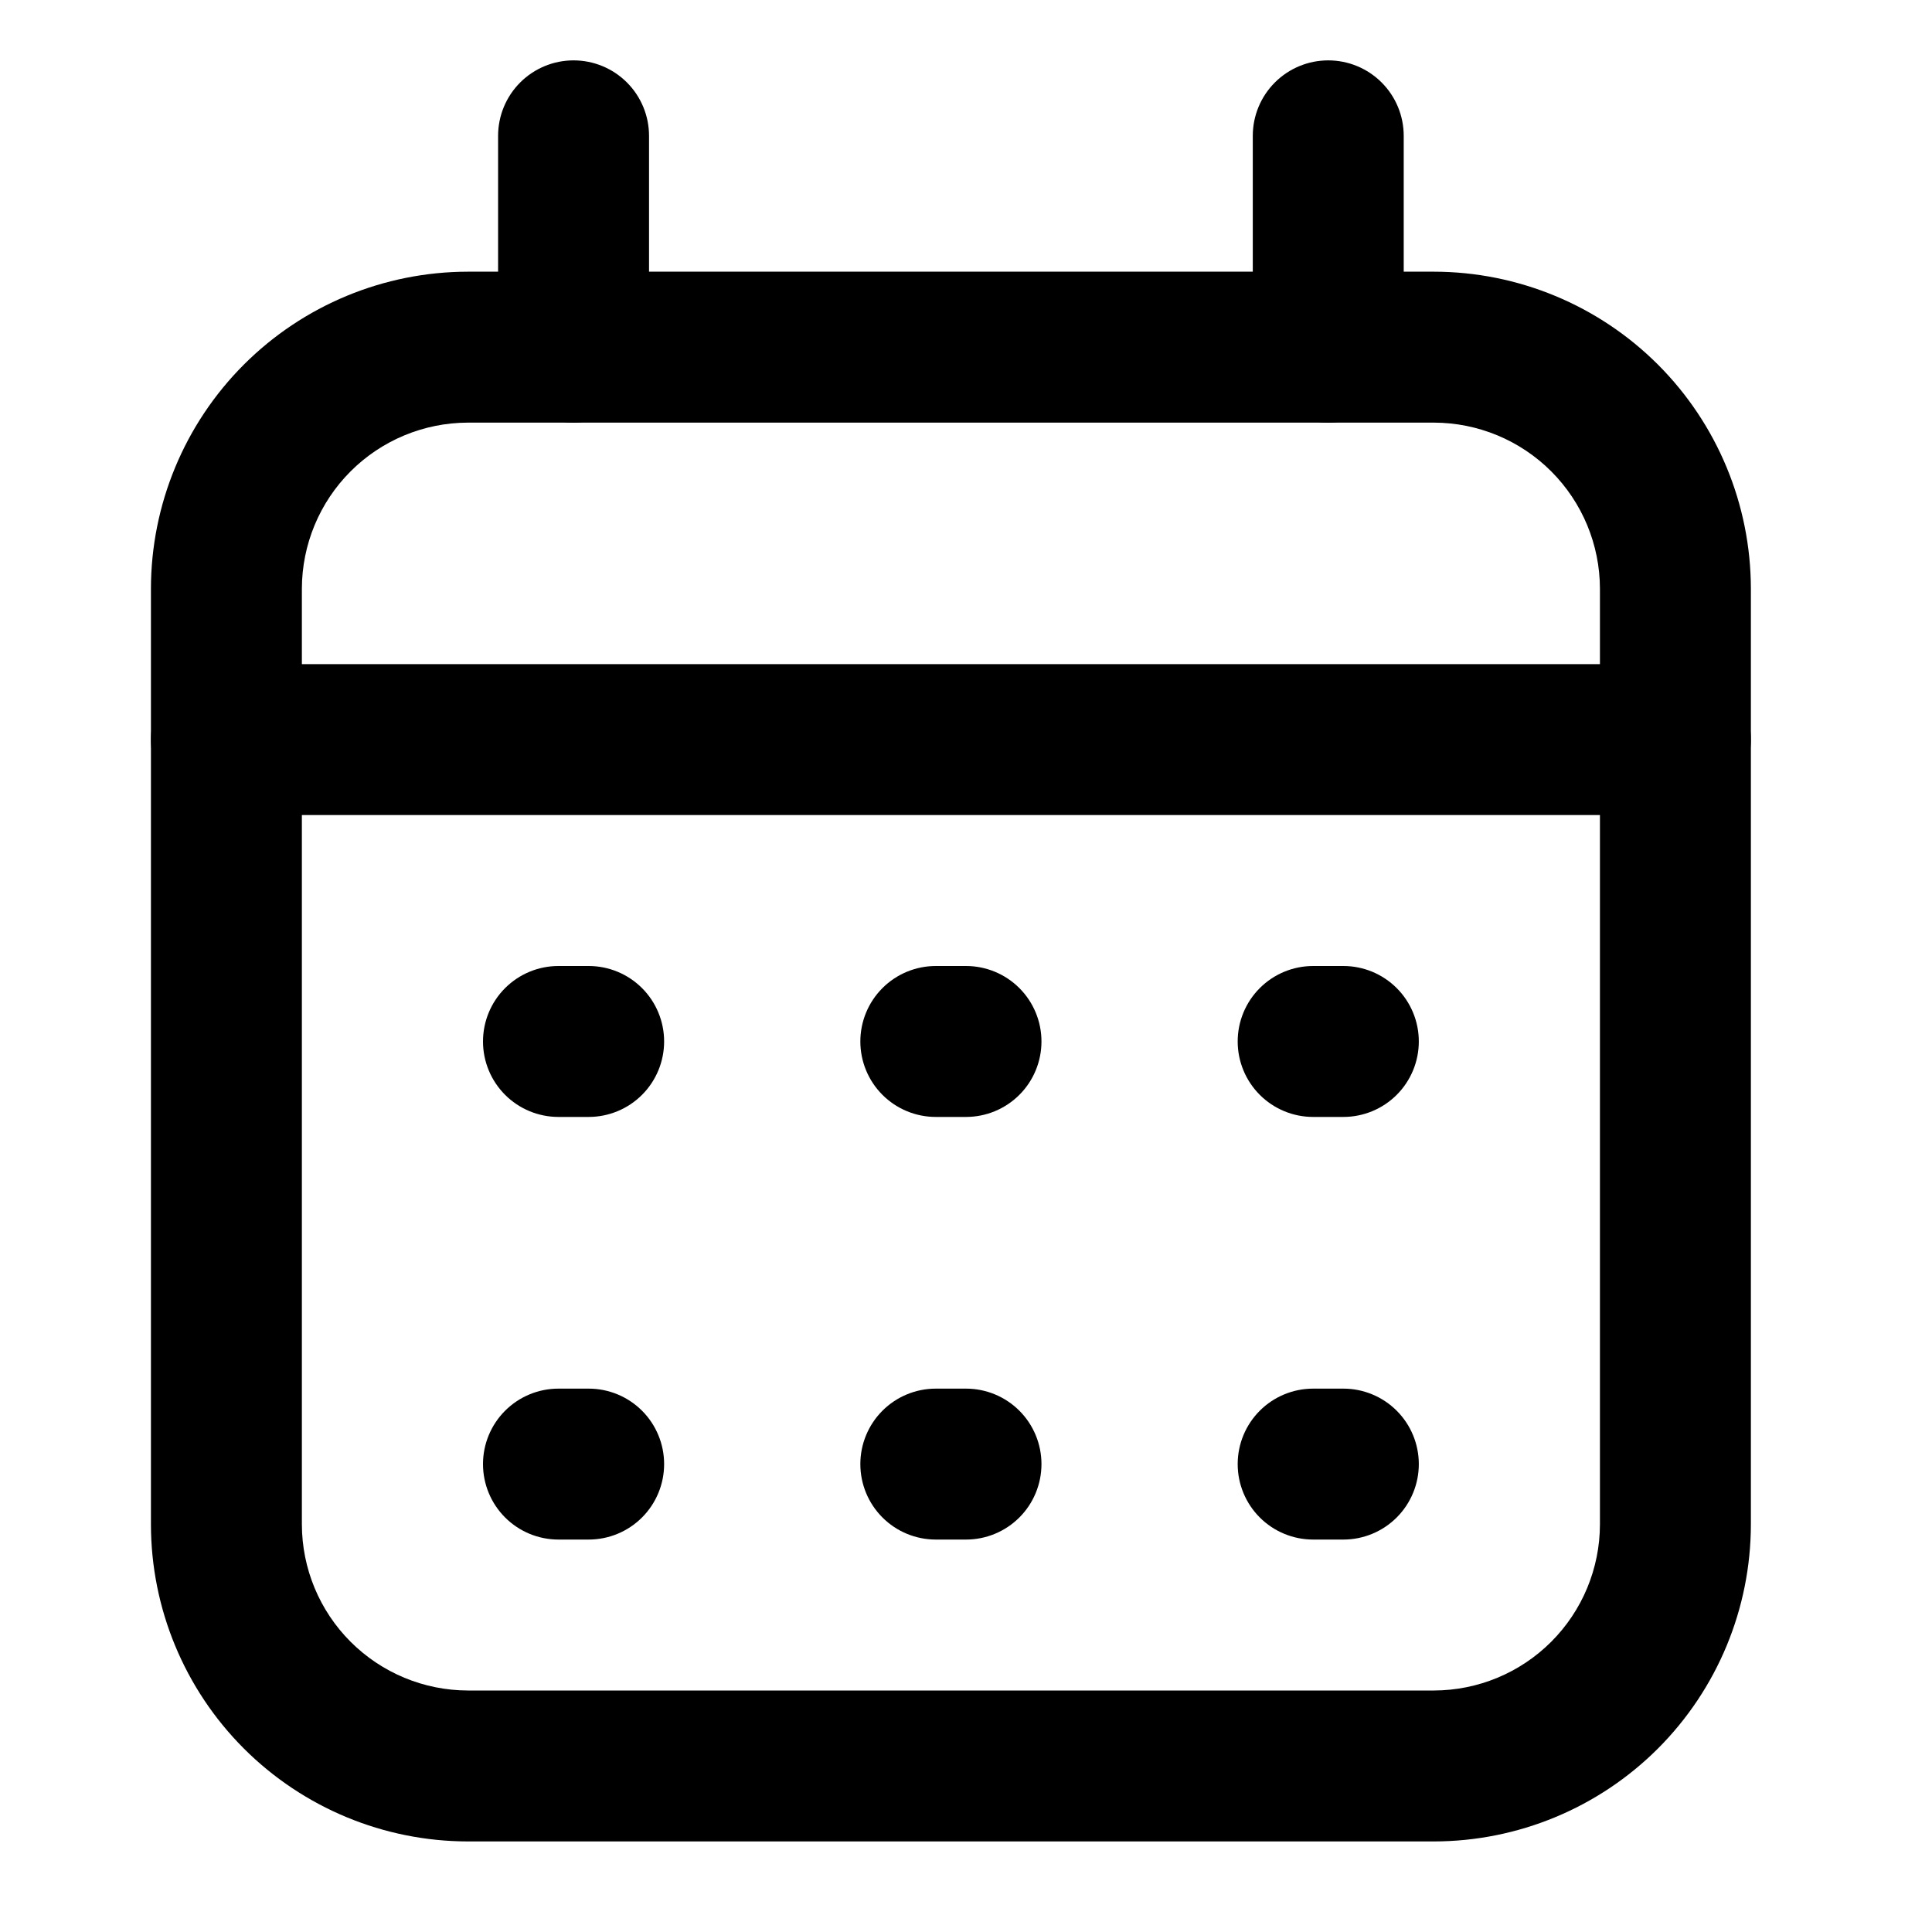
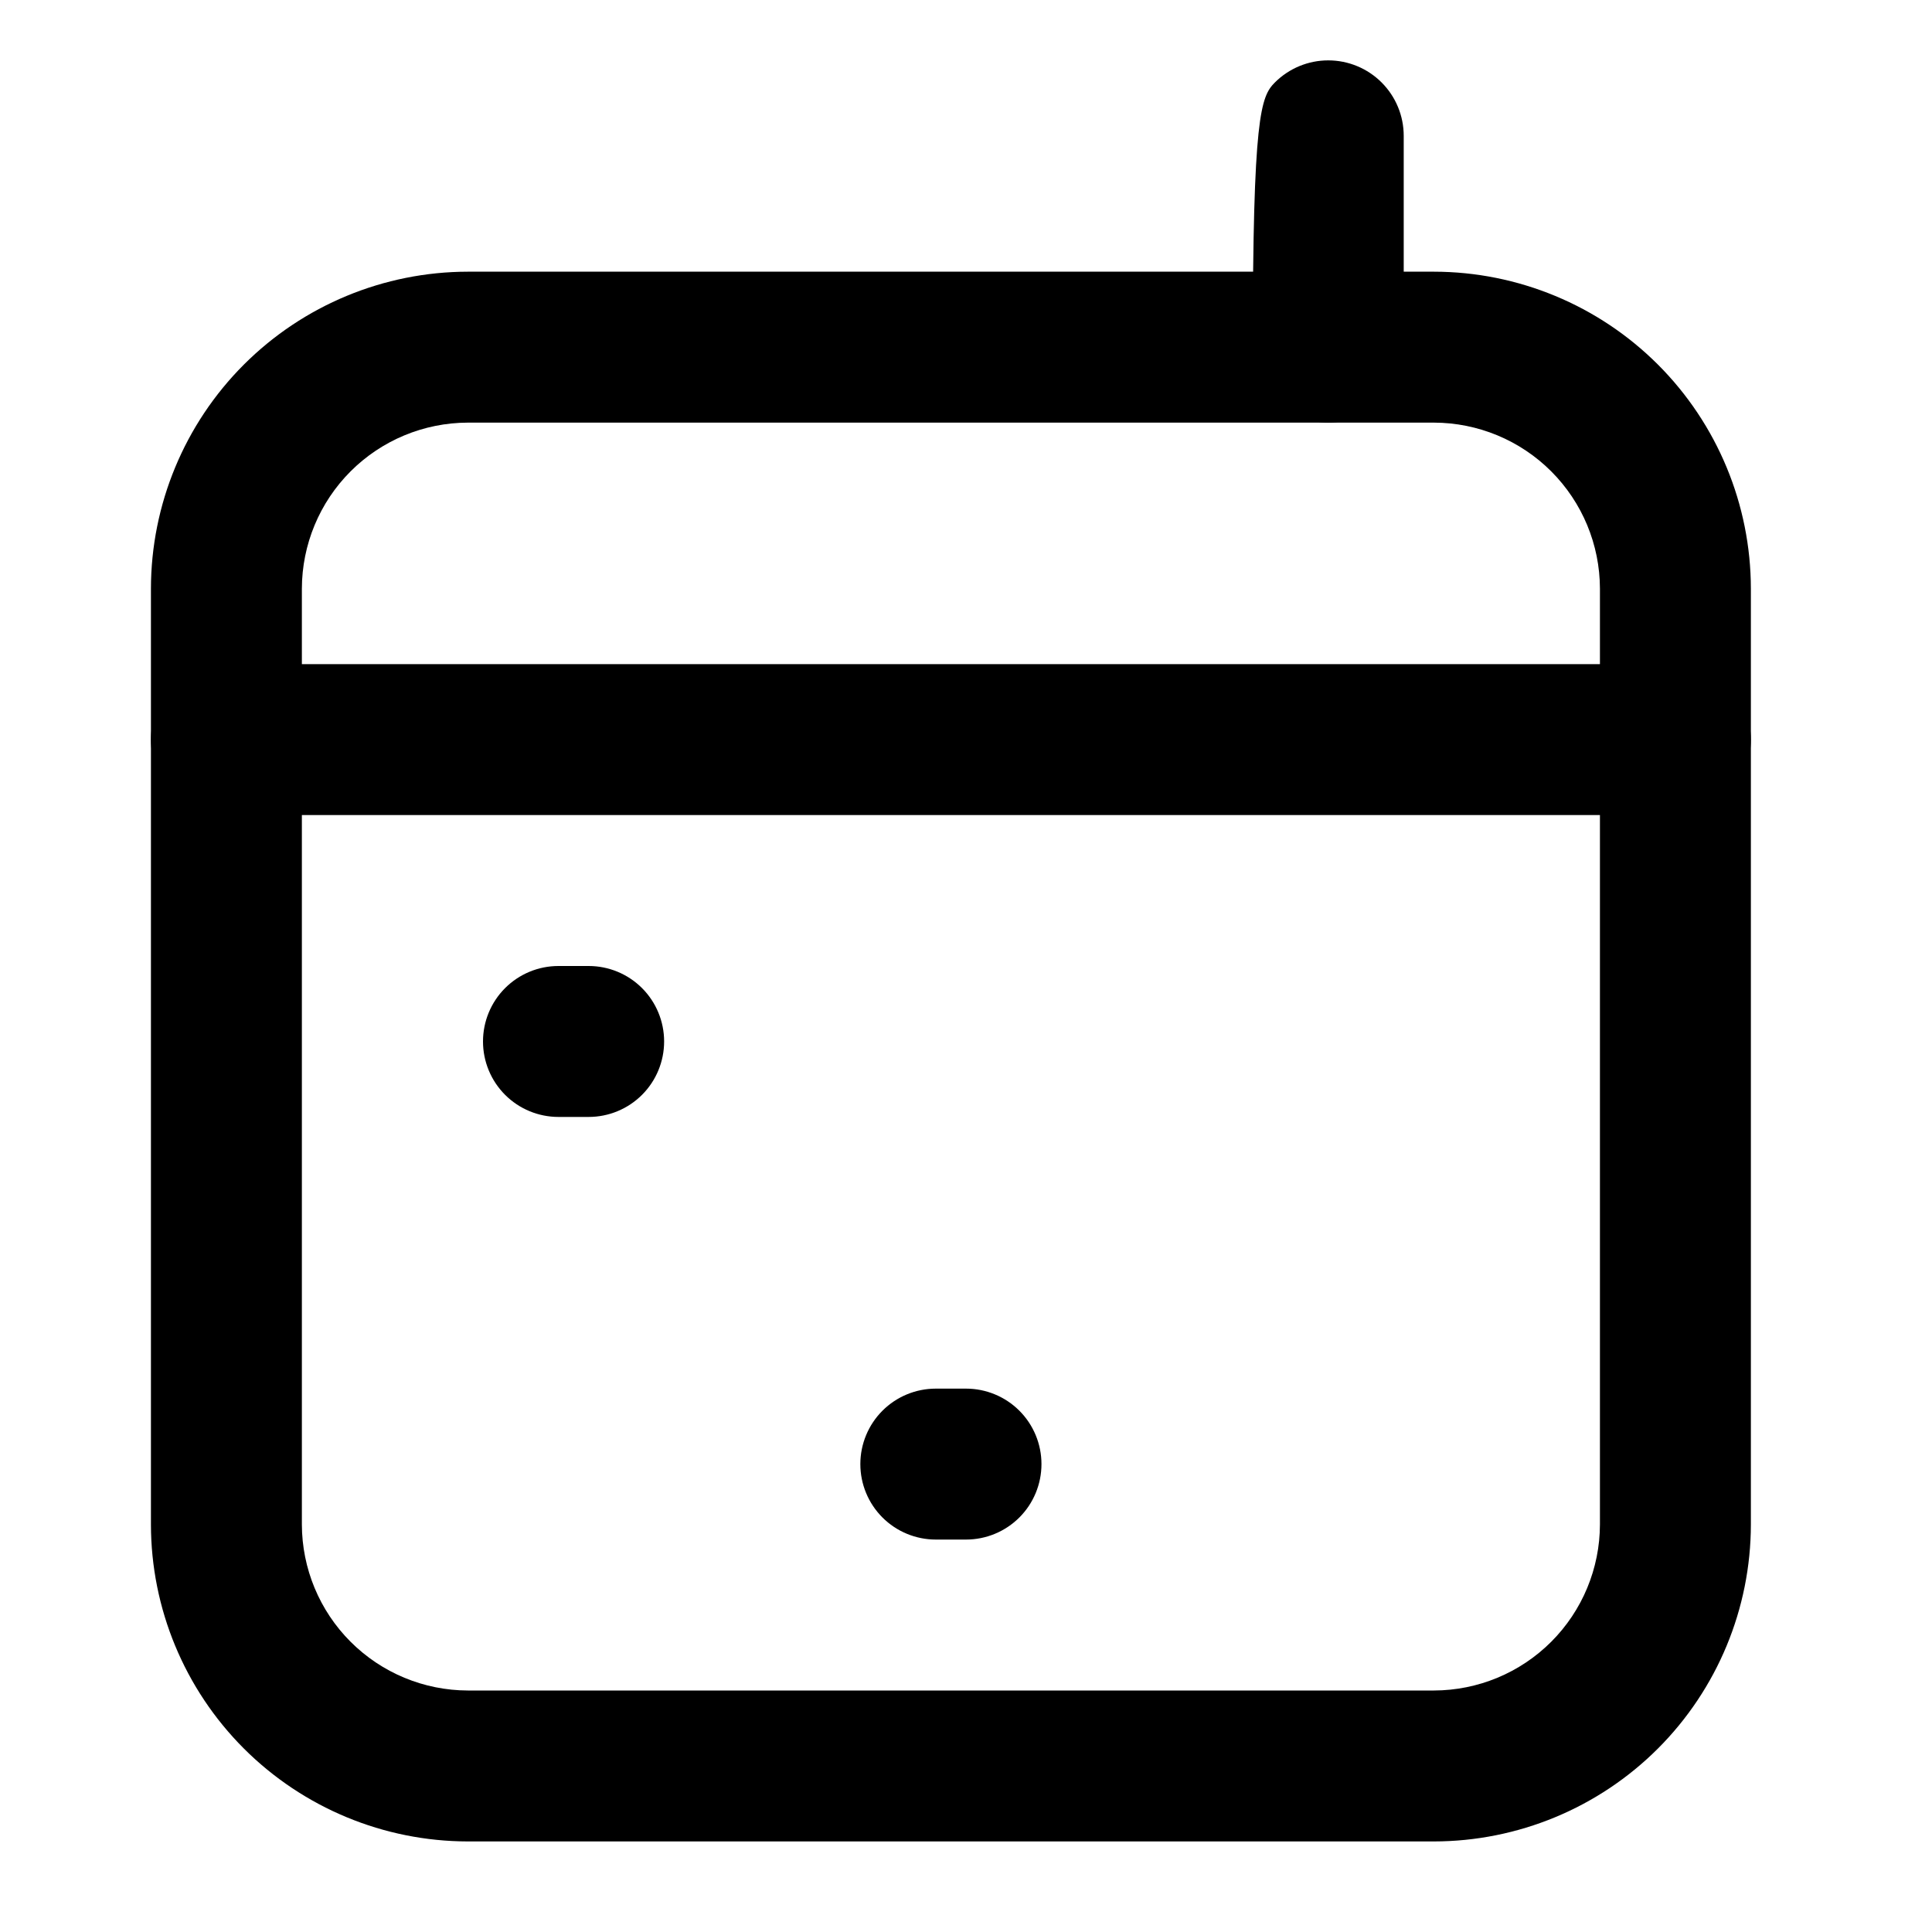
<svg xmlns="http://www.w3.org/2000/svg" width="64" height="64" viewBox="0 0 64 64" fill="none">
-   <path d="M44.5 37H43.5C42.837 37 42.201 36.737 41.732 36.268C41.263 35.799 41 35.163 41 34.5C41 33.837 41.263 33.201 41.732 32.732C42.201 32.263 42.837 32 43.5 32H44.5C45.163 32 45.799 32.263 46.268 32.732C46.737 33.201 47 33.837 47 34.5C47 35.163 46.737 35.799 46.268 36.268C45.799 36.737 45.163 37 44.5 37Z" fill="black" />
-   <path d="M44.5 51H43.5C42.837 51 42.201 50.737 41.732 50.268C41.263 49.799 41 49.163 41 48.5C41 47.837 41.263 47.201 41.732 46.732C42.201 46.263 42.837 46 43.5 46H44.5C45.163 46 45.799 46.263 46.268 46.732C46.737 47.201 47 47.837 47 48.5C47 49.163 46.737 49.799 46.268 50.268C45.799 50.737 45.163 51 44.5 51Z" fill="black" />
  <path d="M19.5 37H18.5C17.837 37 17.201 36.737 16.732 36.268C16.263 35.799 16 35.163 16 34.5C16 33.837 16.263 33.201 16.732 32.732C17.201 32.263 17.837 32 18.5 32H19.5C20.163 32 20.799 32.263 21.268 32.732C21.737 33.201 22 33.837 22 34.5C22 35.163 21.737 35.799 21.268 36.268C20.799 36.737 20.163 37 19.5 37Z" fill="black" />
-   <path d="M19.5 51H18.5C17.837 51 17.201 50.737 16.732 50.268C16.263 49.799 16 49.163 16 48.5C16 47.837 16.263 47.201 16.732 46.732C17.201 46.263 17.837 46 18.5 46H19.5C20.163 46 20.799 46.263 21.268 46.732C21.737 47.201 22 47.837 22 48.5C22 49.163 21.737 49.799 21.268 50.268C20.799 50.737 20.163 51 19.5 51Z" fill="black" />
-   <path d="M32 37H31C30.337 37 29.701 36.737 29.232 36.268C28.763 35.799 28.5 35.163 28.5 34.5C28.5 33.837 28.763 33.201 29.232 32.732C29.701 32.263 30.337 32 31 32H32C32.663 32 33.299 32.263 33.768 32.732C34.237 33.201 34.5 33.837 34.5 34.5C34.5 35.163 34.237 35.799 33.768 36.268C33.299 36.737 32.663 37 32 37Z" fill="black" />
  <path d="M32 51H31C30.337 51 29.701 50.737 29.232 50.268C28.763 49.799 28.5 49.163 28.5 48.5C28.5 47.837 28.763 47.201 29.232 46.732C29.701 46.263 30.337 46 31 46H32C32.663 46 33.299 46.263 33.768 46.732C34.237 47.201 34.5 47.837 34.5 48.5C34.5 49.163 34.237 49.799 33.768 50.268C33.299 50.737 32.663 51 32 51Z" fill="black" />
-   <path d="M44 14C43.337 14 42.701 13.737 42.232 13.268C41.763 12.799 41.5 12.163 41.5 11.5V4.5C41.5 3.837 41.763 3.201 42.232 2.732C42.701 2.263 43.337 2 44 2C44.663 2 45.299 2.263 45.768 2.732C46.237 3.201 46.5 3.837 46.5 4.5V11.5C46.5 11.828 46.435 12.153 46.31 12.457C46.184 12.76 46 13.036 45.768 13.268C45.536 13.5 45.26 13.684 44.957 13.81C44.653 13.935 44.328 14 44 14Z" fill="black" />
-   <path d="M19 14C18.337 14 17.701 13.737 17.232 13.268C16.763 12.799 16.5 12.163 16.5 11.5V4.5C16.5 3.837 16.763 3.201 17.232 2.732C17.701 2.263 18.337 2 19 2C19.663 2 20.299 2.263 20.768 2.732C21.237 3.201 21.5 3.837 21.5 4.5V11.5C21.5 11.828 21.435 12.153 21.31 12.457C21.184 12.76 21 13.036 20.768 13.268C20.536 13.5 20.26 13.684 19.957 13.81C19.653 13.935 19.328 14 19 14Z" fill="black" />
+   <path d="M44 14C43.337 14 42.701 13.737 42.232 13.268C41.763 12.799 41.5 12.163 41.5 11.5C41.5 3.837 41.763 3.201 42.232 2.732C42.701 2.263 43.337 2 44 2C44.663 2 45.299 2.263 45.768 2.732C46.237 3.201 46.5 3.837 46.5 4.5V11.5C46.5 11.828 46.435 12.153 46.31 12.457C46.184 12.76 46 13.036 45.768 13.268C45.536 13.5 45.26 13.684 44.957 13.81C44.653 13.935 44.328 14 44 14Z" fill="black" />
  <path d="M47.5 61H15.5C12.716 60.997 10.047 59.89 8.078 57.922C6.11 55.953 5.003 53.284 5 50.5L5 19.5C5.003 16.716 6.11 14.047 8.078 12.078C10.047 10.11 12.716 9.003 15.5 9H47.5C50.284 9.003 52.953 10.11 54.922 12.078C56.89 14.047 57.997 16.716 58 19.5V50.5C57.997 53.284 56.89 55.953 54.922 57.922C52.953 59.89 50.284 60.997 47.5 61ZM15.5 14C14.042 14.003 12.645 14.583 11.614 15.614C10.583 16.645 10.003 18.042 10 19.5V50.5C10.003 51.958 10.583 53.355 11.614 54.386C12.645 55.417 14.042 55.997 15.5 56H47.5C48.958 55.997 50.355 55.417 51.386 54.386C52.417 53.355 52.997 51.958 53 50.5V19.5C52.997 18.042 52.417 16.645 51.386 15.614C50.355 14.583 48.958 14.003 47.5 14H15.5Z" fill="black" />
  <path d="M55.5 27H7.5C6.837 27 6.201 26.737 5.732 26.268C5.263 25.799 5 25.163 5 24.5C5 23.837 5.263 23.201 5.732 22.732C6.201 22.263 6.837 22 7.5 22H55.5C56.163 22 56.799 22.263 57.268 22.732C57.737 23.201 58 23.837 58 24.5C58 25.163 57.737 25.799 57.268 26.268C56.799 26.737 56.163 27 55.5 27Z" fill="black" />
</svg>